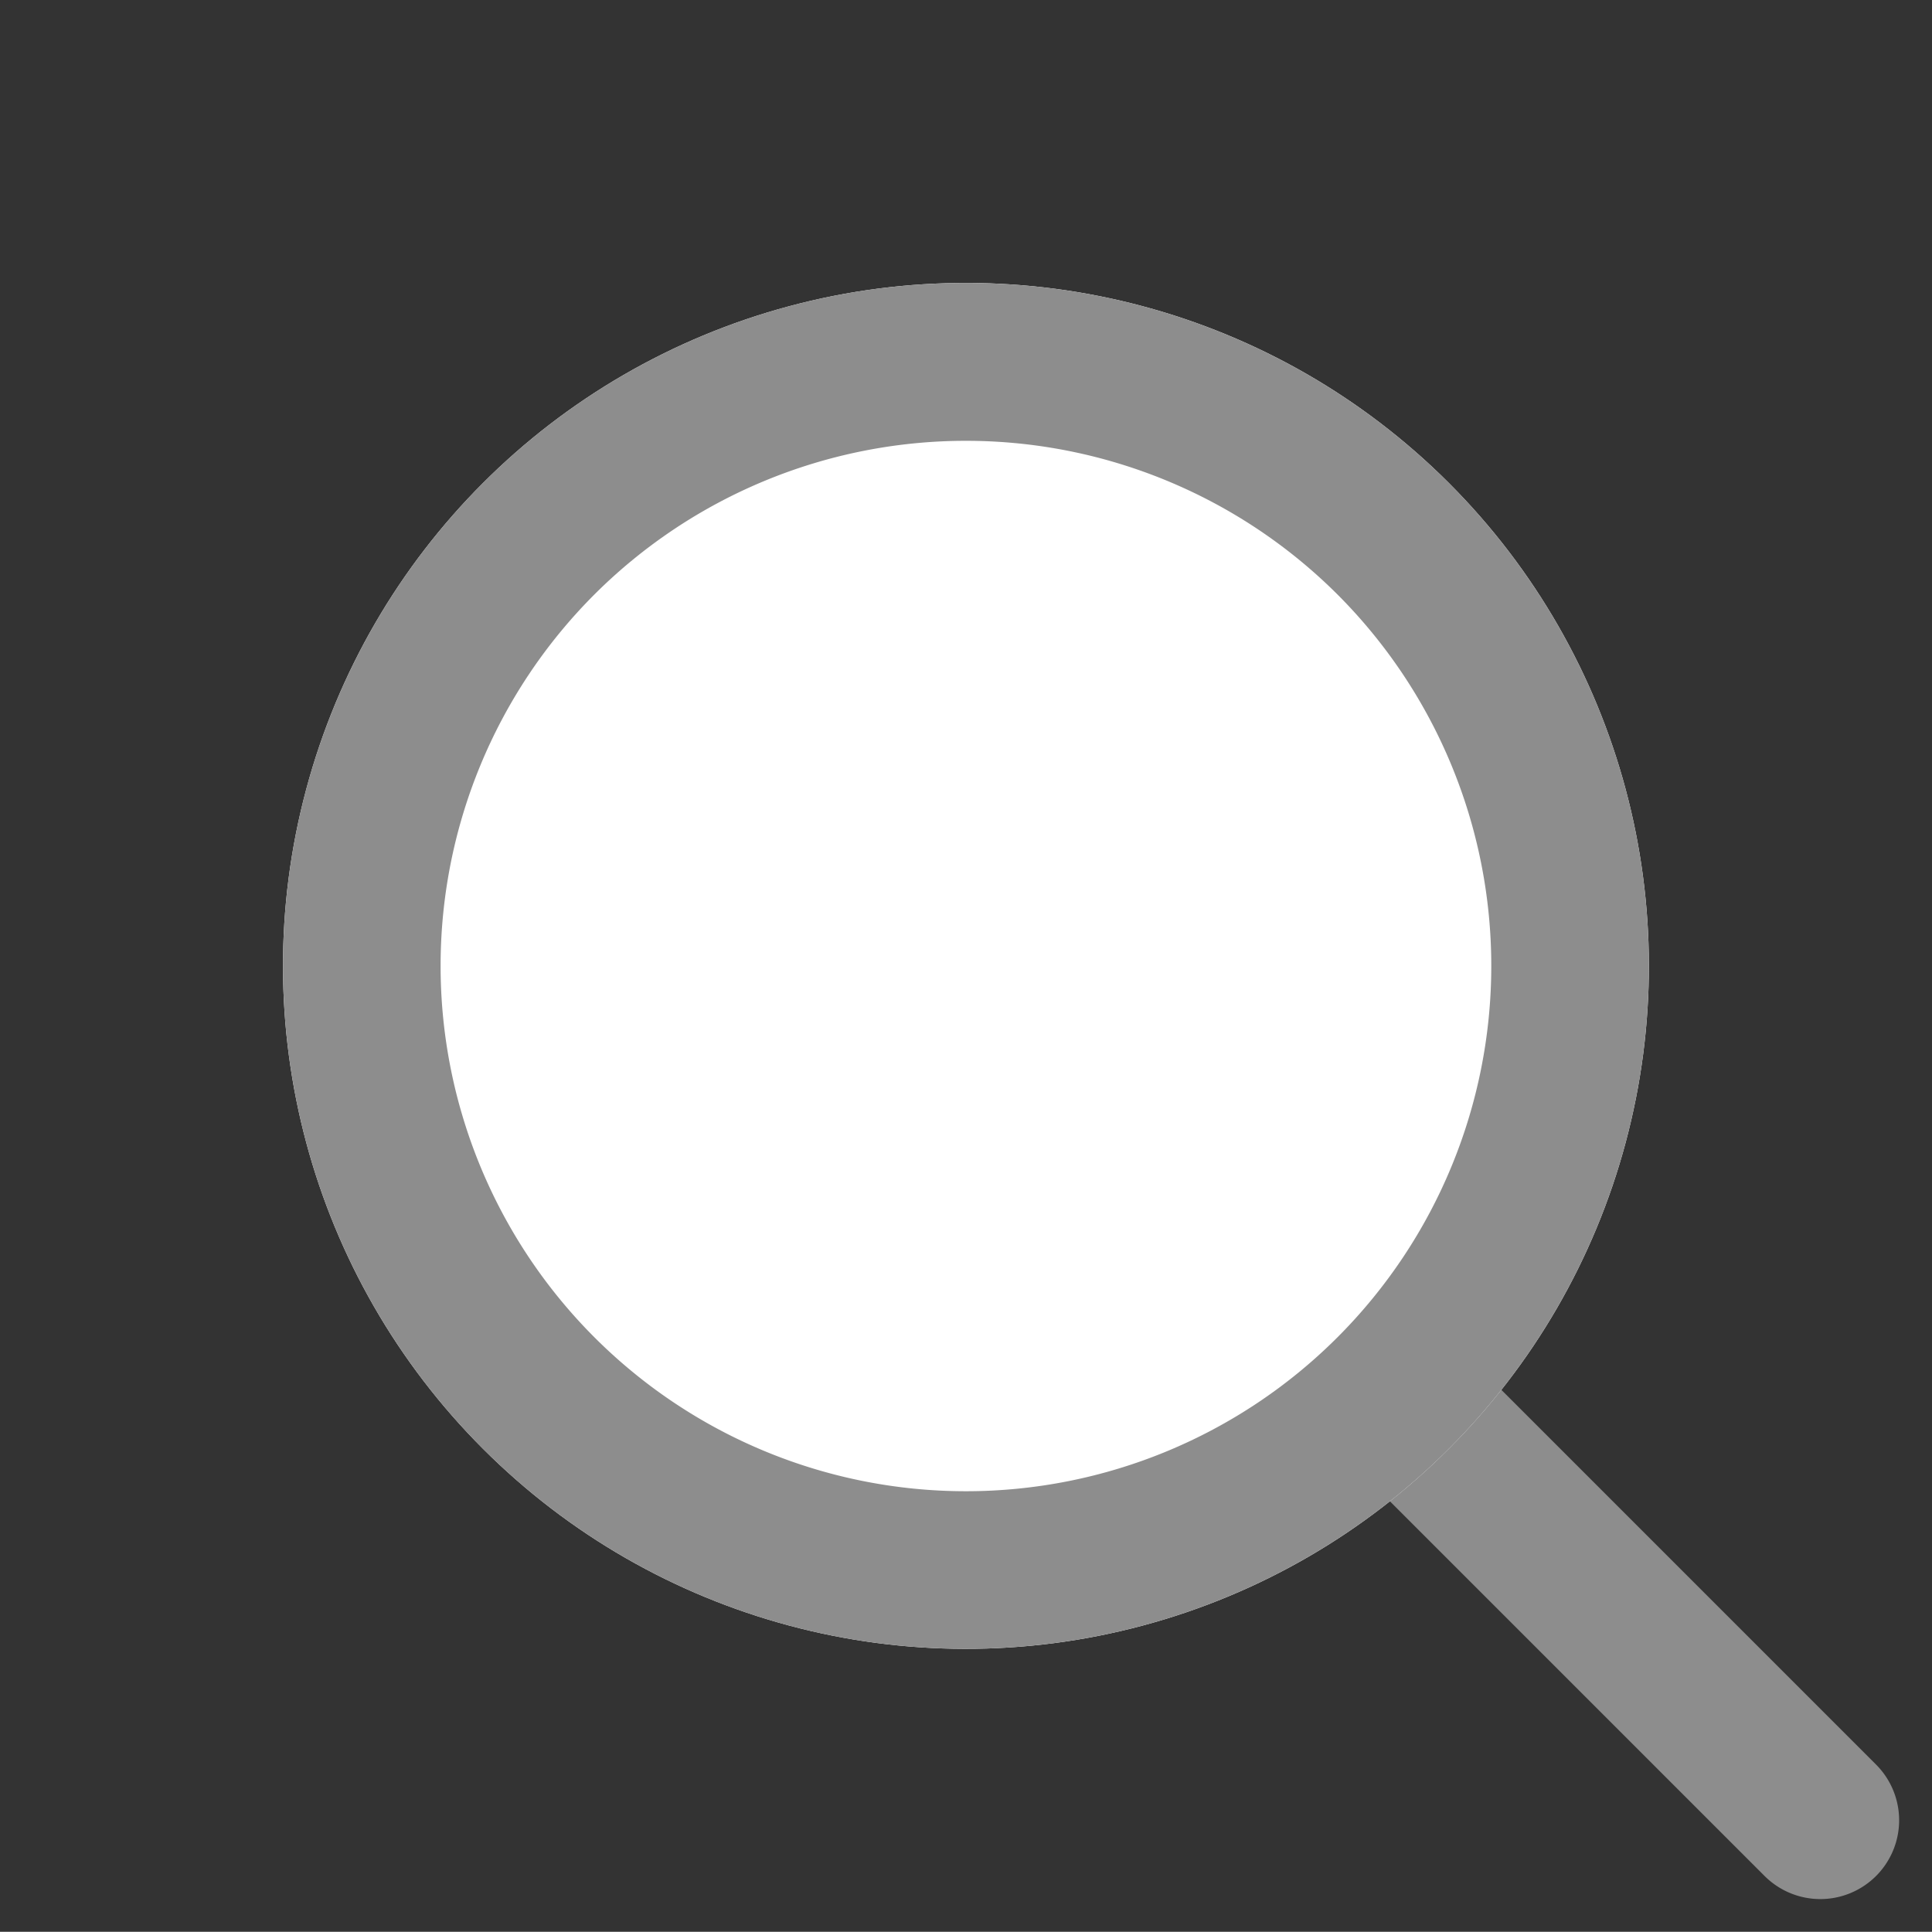
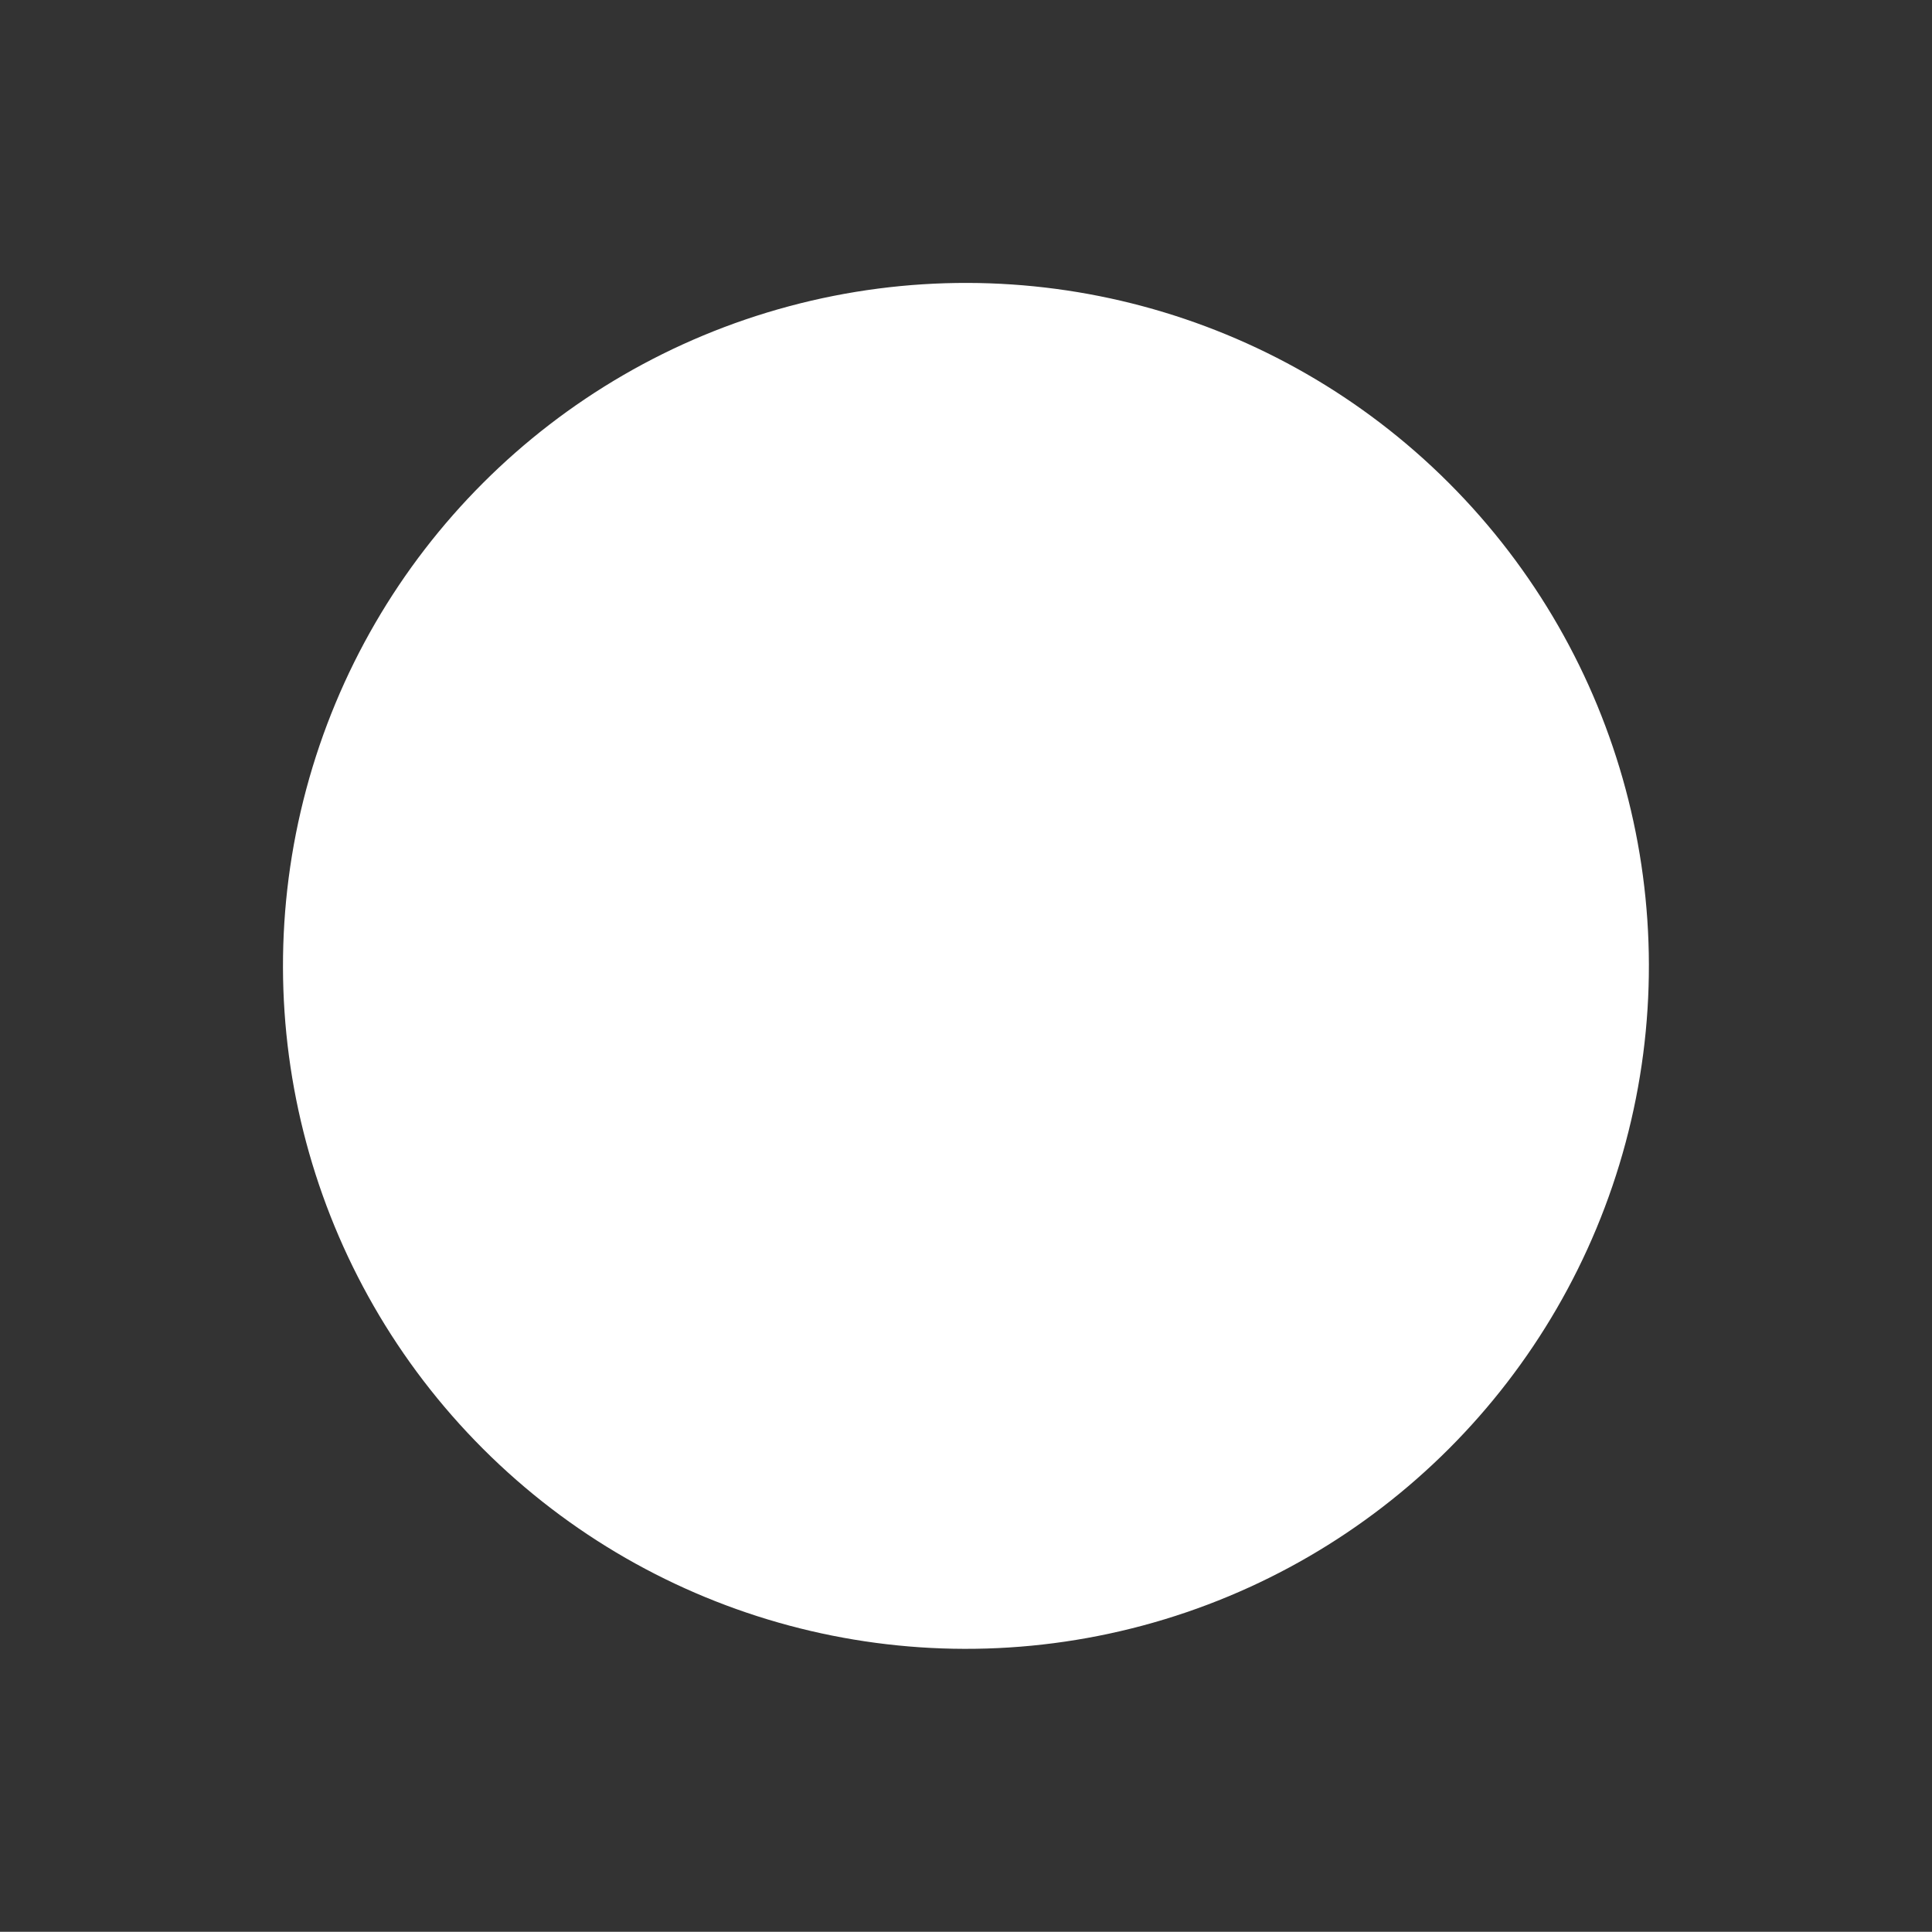
<svg xmlns="http://www.w3.org/2000/svg" width="18.388" height="18.386" viewBox="0 0 18.388 18.386">
  <rect x="0" y="0" width="18.388" height="18.386" fill="#333333" stroke="none" />
  <g transform="translate(32602.695 482.369) rotate(-45)">
-     <path d="M0,10.75A.75.75,0,0,1-.75,10V0A.75.75,0,0,1,0-.75.75.75,0,0,1,.75,0V10A.75.75,0,0,1,0,10.75Z" transform="translate(-22712.5 -23380.172)" fill="#8d8d8d" />
    <circle cx="6.5" cy="6.5" r="6.5" transform="translate(-22719 -23388.172)" fill="#fff" />
-     <path d="M6.5,1.5a5,5,0,1,0,5,5,5.006,5.006,0,0,0-5-5M6.5,0A6.5,6.5,0,1,1,0,6.5,6.5,6.5,0,0,1,6.5,0Z" transform="translate(-22719 -23388.172)" fill="#8d8d8d" />
  </g>
</svg>